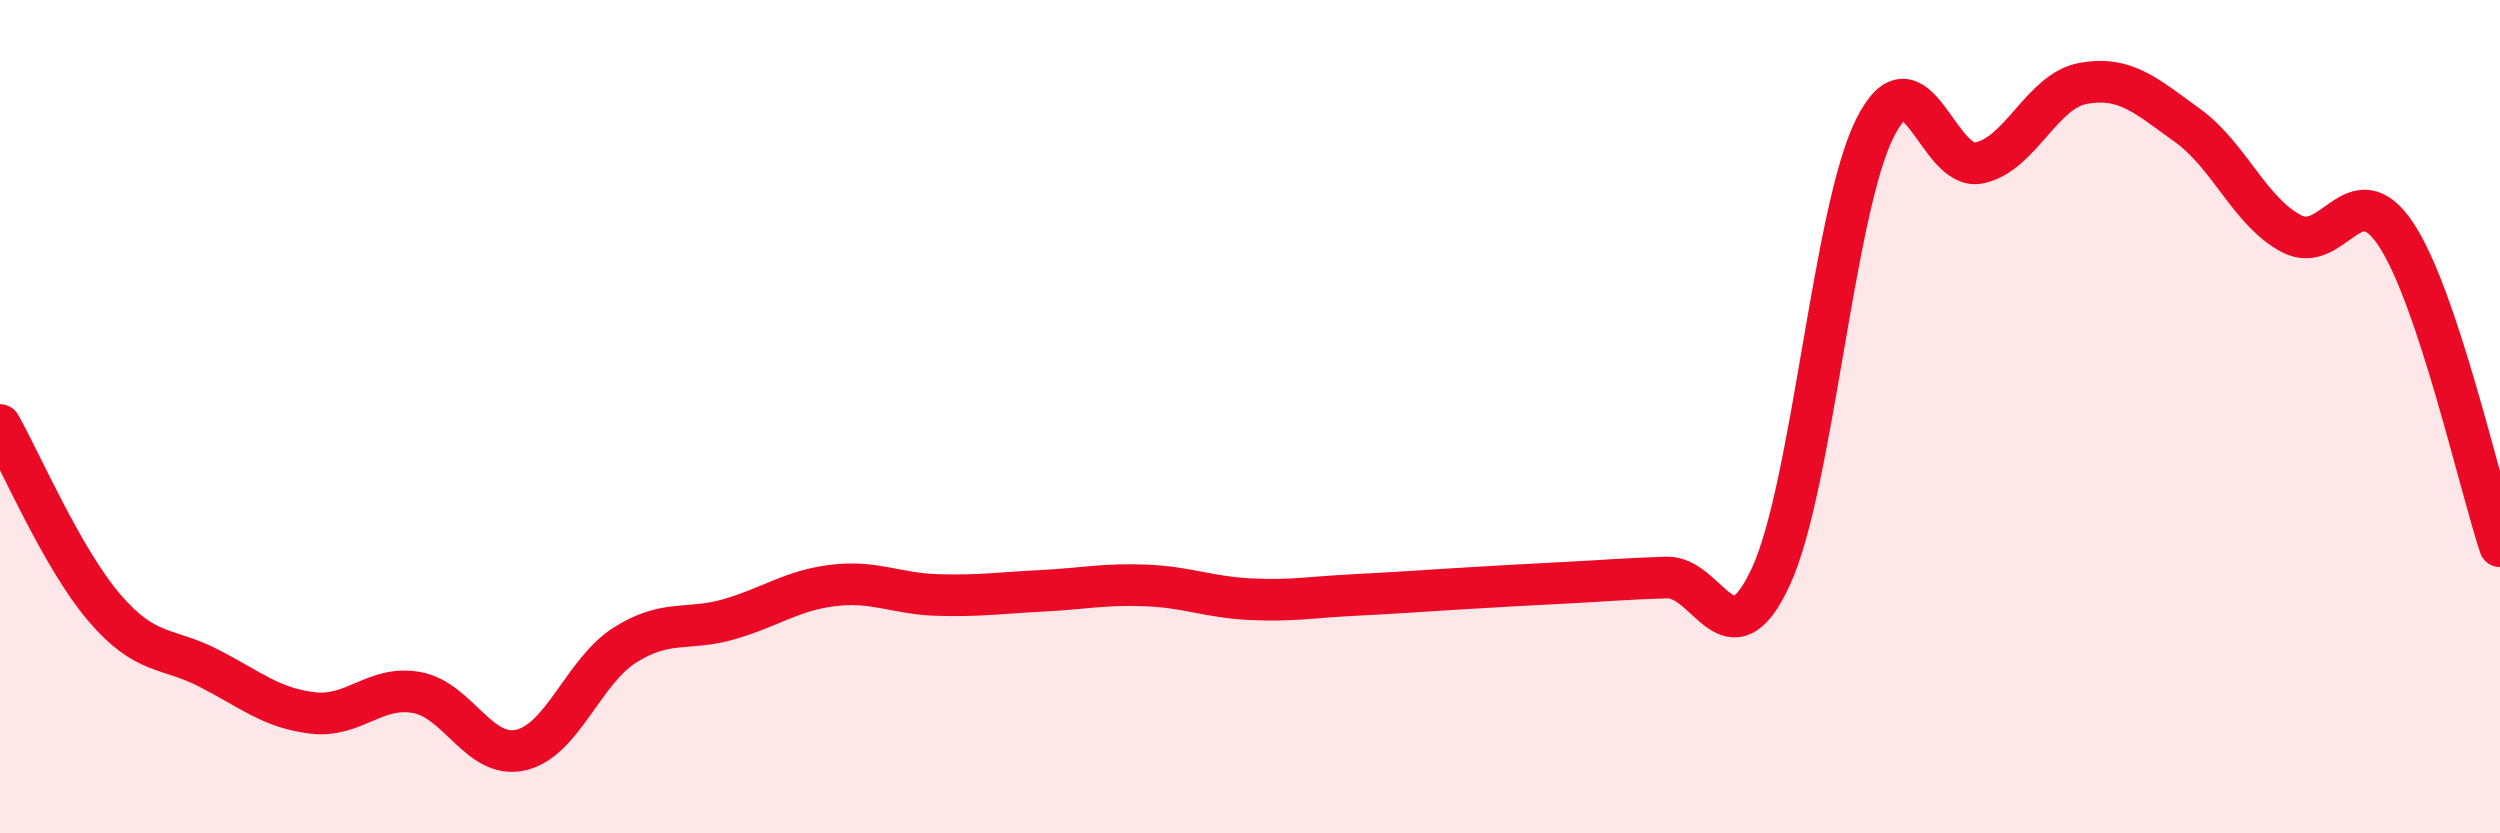
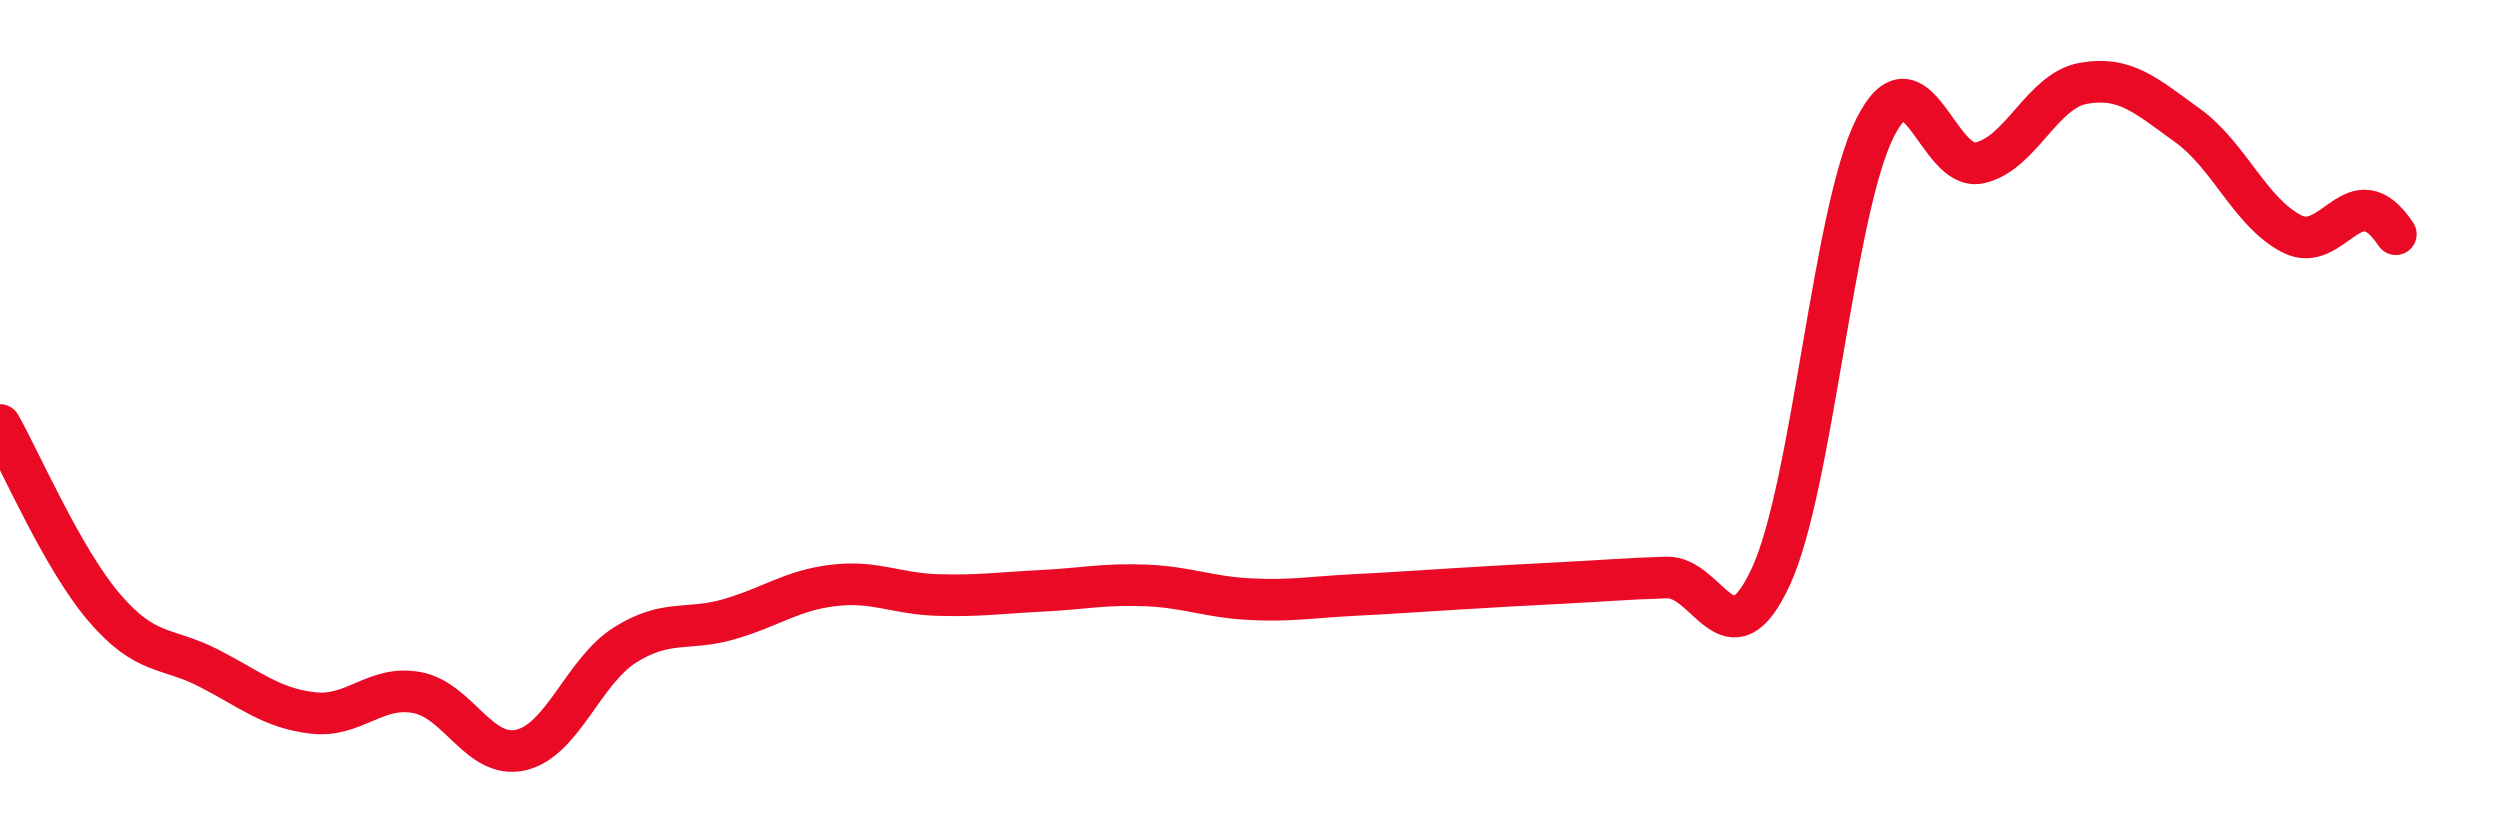
<svg xmlns="http://www.w3.org/2000/svg" width="60" height="20" viewBox="0 0 60 20">
-   <path d="M 0,10.2 C 0.5,11.08 1.5,13.41 2.5,14.58 C 3.5,15.75 4,15.52 5,16.03 C 6,16.54 6.5,16.99 7.5,17.11 C 8.5,17.23 9,16.44 10,16.62 C 11,16.8 11.5,18.23 12.5,18 C 13.5,17.77 14,16.11 15,15.48 C 16,14.85 16.5,15.15 17.5,14.86 C 18.5,14.57 19,14.17 20,14.05 C 21,13.93 21.5,14.25 22.5,14.28 C 23.5,14.31 24,14.23 25,14.18 C 26,14.13 26.5,14.01 27.5,14.05 C 28.5,14.09 29,14.33 30,14.38 C 31,14.43 31.5,14.33 32.5,14.28 C 33.5,14.23 34,14.19 35,14.13 C 36,14.07 36.5,14.04 37.5,13.99 C 38.5,13.94 39,13.89 40,13.86 C 41,13.83 41.5,16 42.5,13.84 C 43.5,11.68 44,5.06 45,3.07 C 46,1.08 46.5,4.12 47.5,3.91 C 48.5,3.7 49,2.18 50,2 C 51,1.82 51.5,2.29 52.5,3.01 C 53.5,3.73 54,5.09 55,5.61 C 56,6.13 56.5,4.12 57.5,5.62 C 58.5,7.12 59.5,11.61 60,13.11L60 20L0 20Z" fill="#EB0A25" opacity="0.1" stroke-linecap="round" stroke-linejoin="round" />
-   <path d="M 0,10.2 C 0.5,11.08 1.5,13.41 2.5,14.58 C 3.5,15.75 4,15.52 5,16.03 C 6,16.54 6.5,16.99 7.5,17.11 C 8.5,17.23 9,16.44 10,16.62 C 11,16.8 11.5,18.23 12.5,18 C 13.5,17.77 14,16.11 15,15.48 C 16,14.85 16.5,15.15 17.5,14.86 C 18.5,14.57 19,14.17 20,14.05 C 21,13.93 21.5,14.25 22.5,14.28 C 23.5,14.31 24,14.23 25,14.18 C 26,14.13 26.5,14.01 27.5,14.05 C 28.5,14.09 29,14.33 30,14.38 C 31,14.43 31.5,14.33 32.5,14.28 C 33.5,14.23 34,14.19 35,14.13 C 36,14.07 36.5,14.04 37.5,13.99 C 38.5,13.94 39,13.89 40,13.86 C 41,13.83 41.5,16 42.5,13.84 C 43.5,11.68 44,5.06 45,3.07 C 46,1.08 46.5,4.12 47.5,3.91 C 48.5,3.7 49,2.18 50,2 C 51,1.82 51.5,2.29 52.5,3.01 C 53.5,3.73 54,5.09 55,5.61 C 56,6.13 56.5,4.12 57.5,5.62 C 58.5,7.12 59.5,11.61 60,13.11" stroke="#EB0A25" stroke-width="1" fill="none" stroke-linecap="round" stroke-linejoin="round" />
+   <path d="M 0,10.2 C 0.5,11.08 1.5,13.41 2.5,14.58 C 3.5,15.75 4,15.52 5,16.03 C 6,16.54 6.5,16.99 7.5,17.11 C 8.5,17.23 9,16.44 10,16.62 C 11,16.8 11.5,18.23 12.5,18 C 13.5,17.77 14,16.11 15,15.48 C 16,14.85 16.5,15.15 17.5,14.86 C 18.5,14.57 19,14.17 20,14.05 C 21,13.93 21.5,14.25 22.5,14.28 C 23.5,14.31 24,14.23 25,14.18 C 26,14.13 26.5,14.01 27.5,14.05 C 28.5,14.09 29,14.33 30,14.38 C 31,14.43 31.5,14.33 32.5,14.28 C 33.5,14.23 34,14.19 35,14.13 C 36,14.07 36.5,14.04 37.5,13.99 C 38.5,13.94 39,13.89 40,13.86 C 41,13.83 41.5,16 42.5,13.84 C 43.5,11.68 44,5.06 45,3.07 C 46,1.08 46.5,4.12 47.5,3.91 C 48.5,3.7 49,2.18 50,2 C 51,1.82 51.5,2.29 52.5,3.01 C 53.5,3.73 54,5.09 55,5.61 C 56,6.13 56.5,4.12 57.5,5.62 " stroke="#EB0A25" stroke-width="1" fill="none" stroke-linecap="round" stroke-linejoin="round" />
</svg>